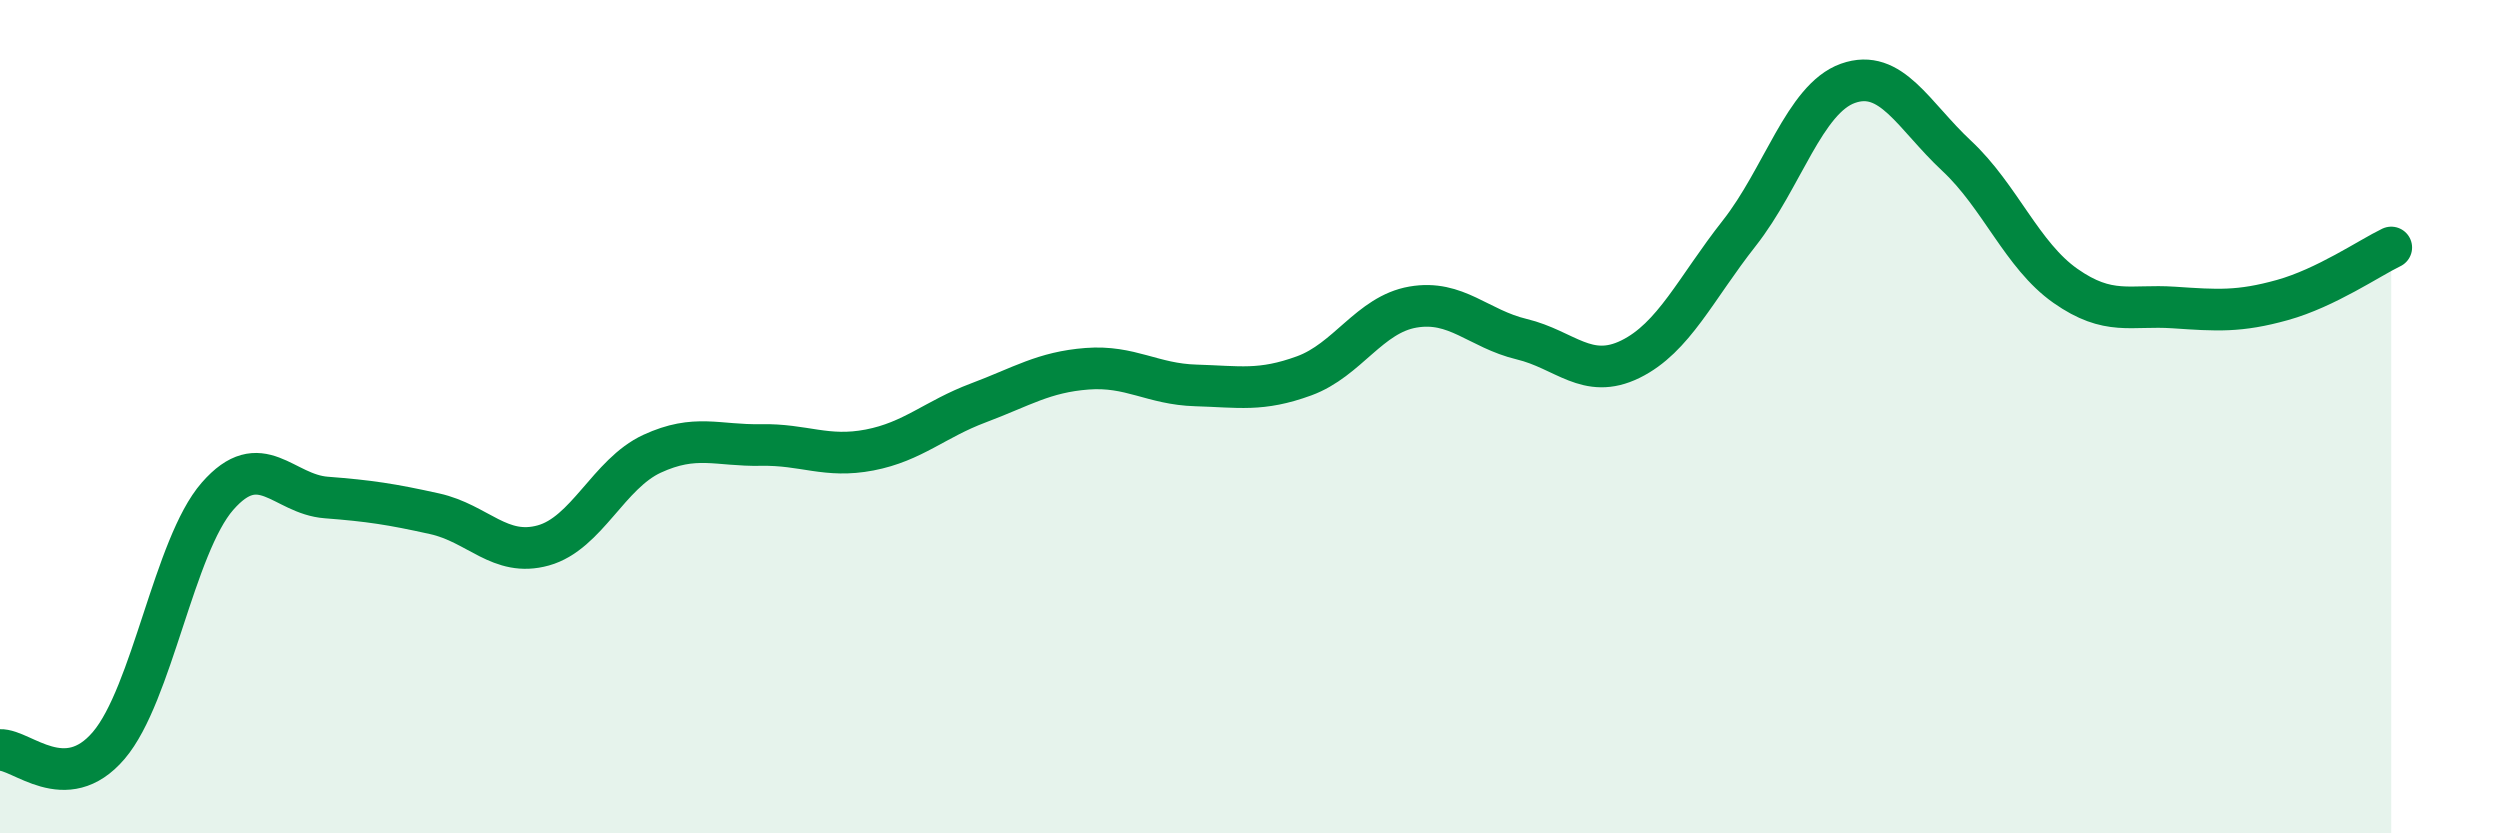
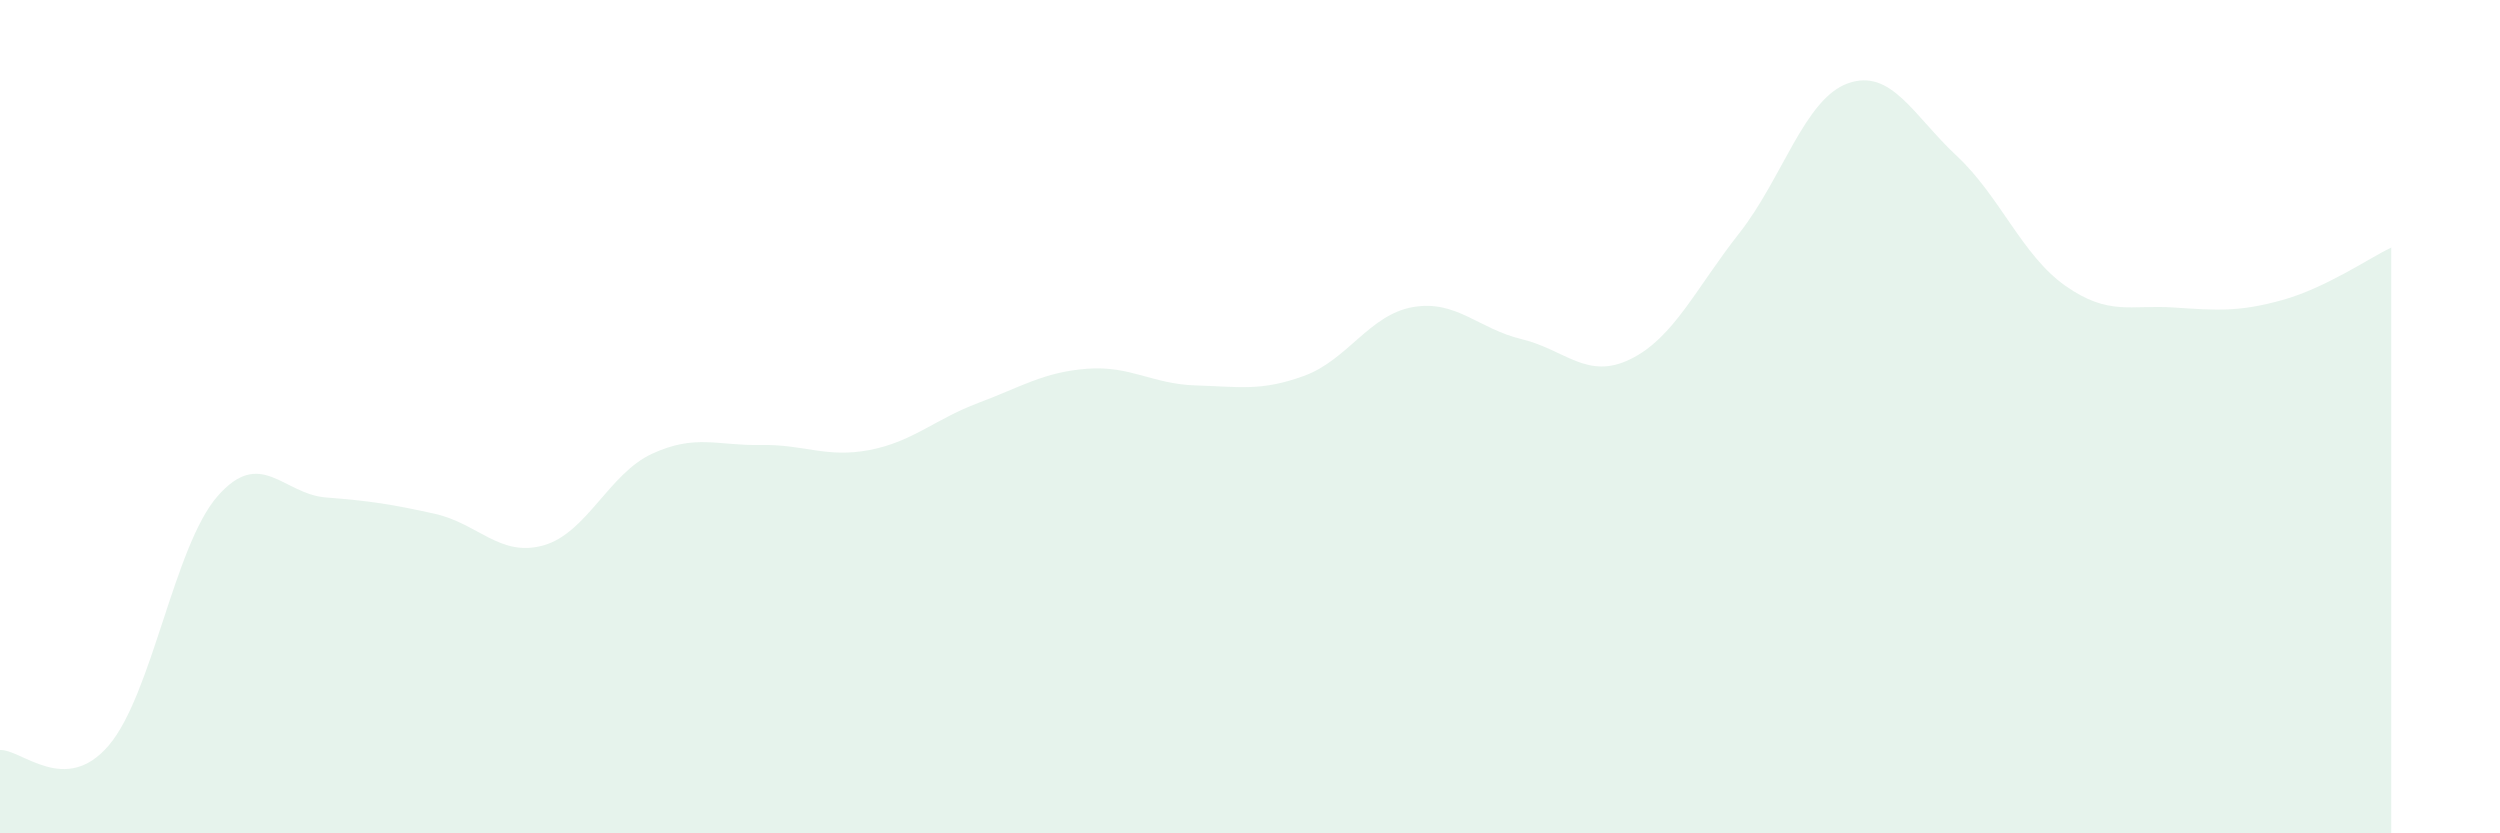
<svg xmlns="http://www.w3.org/2000/svg" width="60" height="20" viewBox="0 0 60 20">
  <path d="M 0,18 C 0.52,17.98 1.57,19.11 2.61,17.89 C 3.65,16.67 4.18,13.1 5.22,11.91 C 6.26,10.72 6.79,11.86 7.83,11.94 C 8.87,12.02 9.39,12.1 10.43,12.33 C 11.47,12.56 12,13.38 13.04,13.09 C 14.08,12.8 14.61,11.37 15.65,10.89 C 16.69,10.41 17.22,10.7 18.26,10.68 C 19.3,10.66 19.83,11 20.87,10.8 C 21.91,10.6 22.44,10.06 23.48,9.67 C 24.52,9.28 25.05,8.93 26.09,8.85 C 27.13,8.77 27.66,9.22 28.7,9.25 C 29.74,9.28 30.26,9.4 31.3,9.02 C 32.34,8.64 32.87,7.55 33.91,7.37 C 34.95,7.19 35.48,7.89 36.52,8.14 C 37.56,8.39 38.09,9.13 39.13,8.62 C 40.17,8.11 40.7,6.92 41.74,5.6 C 42.78,4.28 43.31,2.37 44.35,2 C 45.39,1.63 45.92,2.77 46.96,3.74 C 48,4.71 48.53,6.13 49.57,6.86 C 50.61,7.59 51.13,7.31 52.17,7.38 C 53.21,7.45 53.74,7.49 54.78,7.2 C 55.82,6.91 56.87,6.19 57.39,5.94L57.39 20L0 20Z" fill="#008740" opacity="0.1" stroke-linecap="round" stroke-linejoin="round" />
-   <path d="M 0,18 C 0.52,17.98 1.57,19.11 2.61,17.89 C 3.65,16.67 4.18,13.1 5.22,11.91 C 6.26,10.72 6.79,11.86 7.83,11.94 C 8.87,12.02 9.39,12.1 10.43,12.33 C 11.47,12.56 12,13.38 13.04,13.09 C 14.08,12.8 14.61,11.37 15.65,10.89 C 16.69,10.41 17.22,10.7 18.26,10.68 C 19.3,10.66 19.83,11 20.87,10.8 C 21.91,10.6 22.44,10.06 23.48,9.67 C 24.52,9.28 25.05,8.93 26.09,8.85 C 27.13,8.77 27.66,9.22 28.7,9.25 C 29.74,9.28 30.26,9.4 31.3,9.02 C 32.34,8.64 32.87,7.55 33.91,7.37 C 34.95,7.19 35.48,7.89 36.52,8.14 C 37.56,8.39 38.09,9.13 39.13,8.62 C 40.17,8.11 40.7,6.92 41.74,5.6 C 42.78,4.28 43.31,2.37 44.35,2 C 45.39,1.63 45.92,2.77 46.96,3.74 C 48,4.71 48.53,6.13 49.57,6.86 C 50.61,7.59 51.13,7.31 52.17,7.38 C 53.21,7.45 53.74,7.49 54.78,7.2 C 55.82,6.91 56.87,6.19 57.39,5.94" stroke="#008740" stroke-width="1" fill="none" stroke-linecap="round" stroke-linejoin="round" />
</svg>